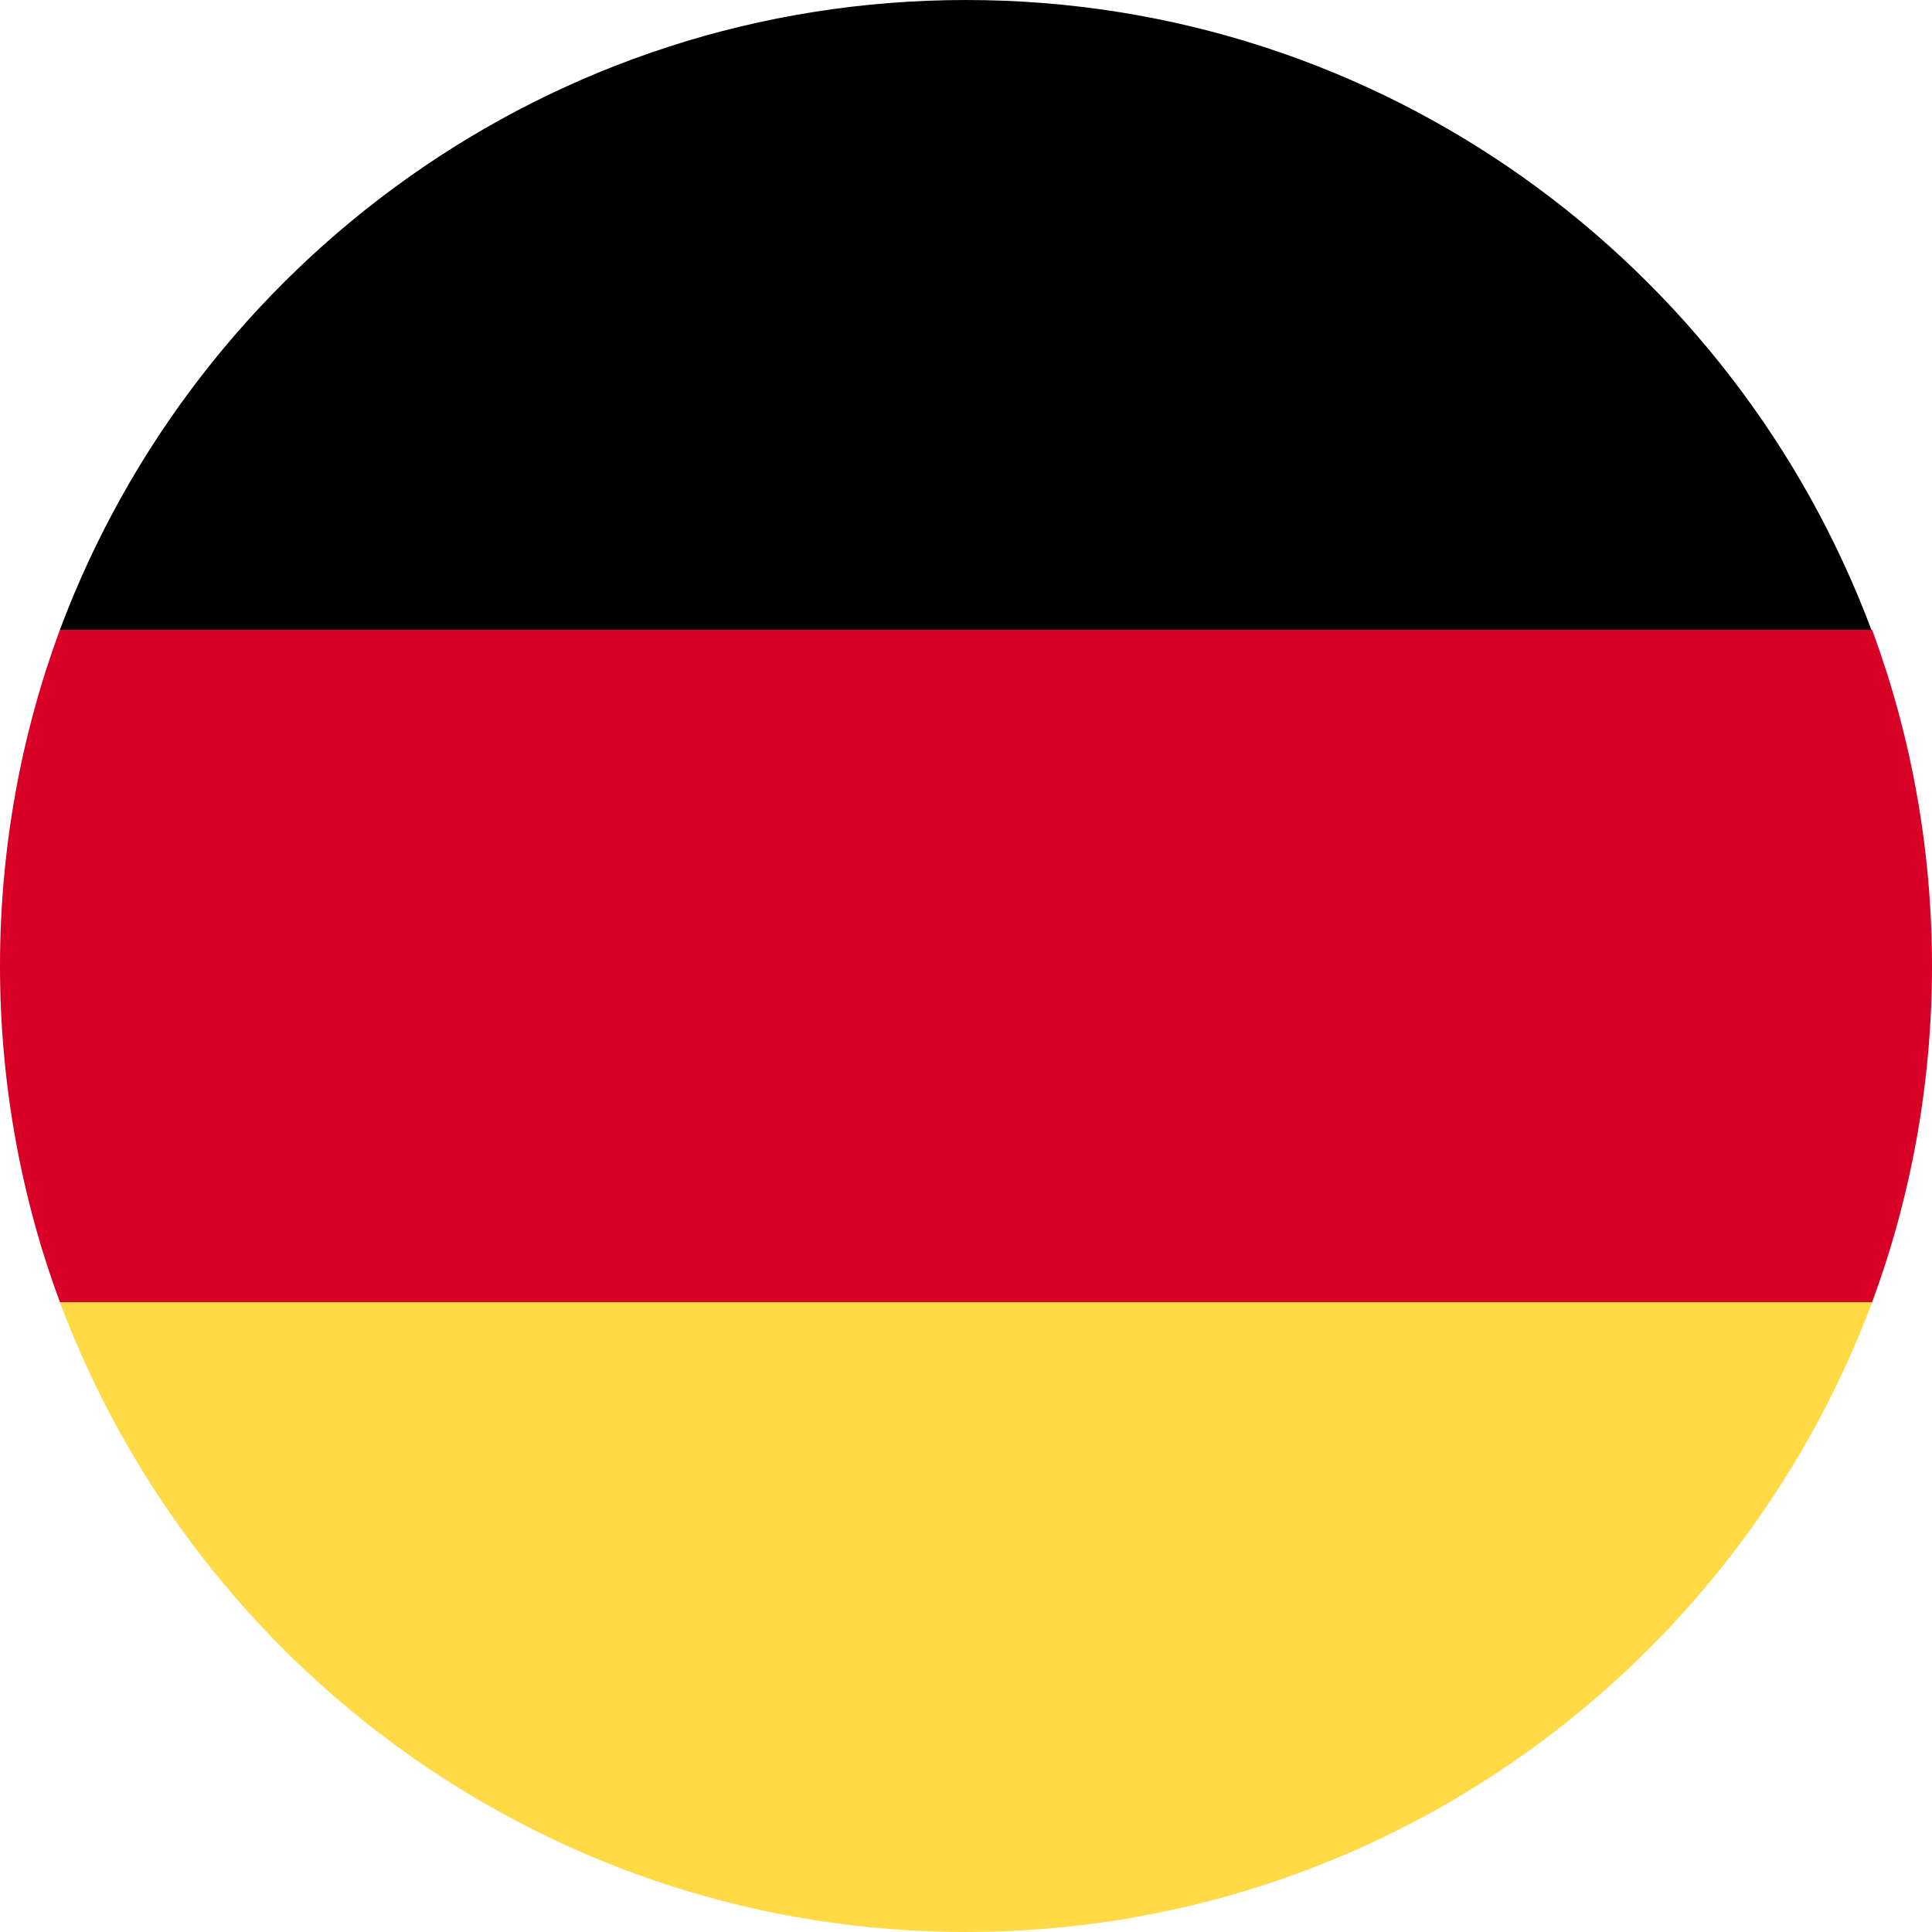
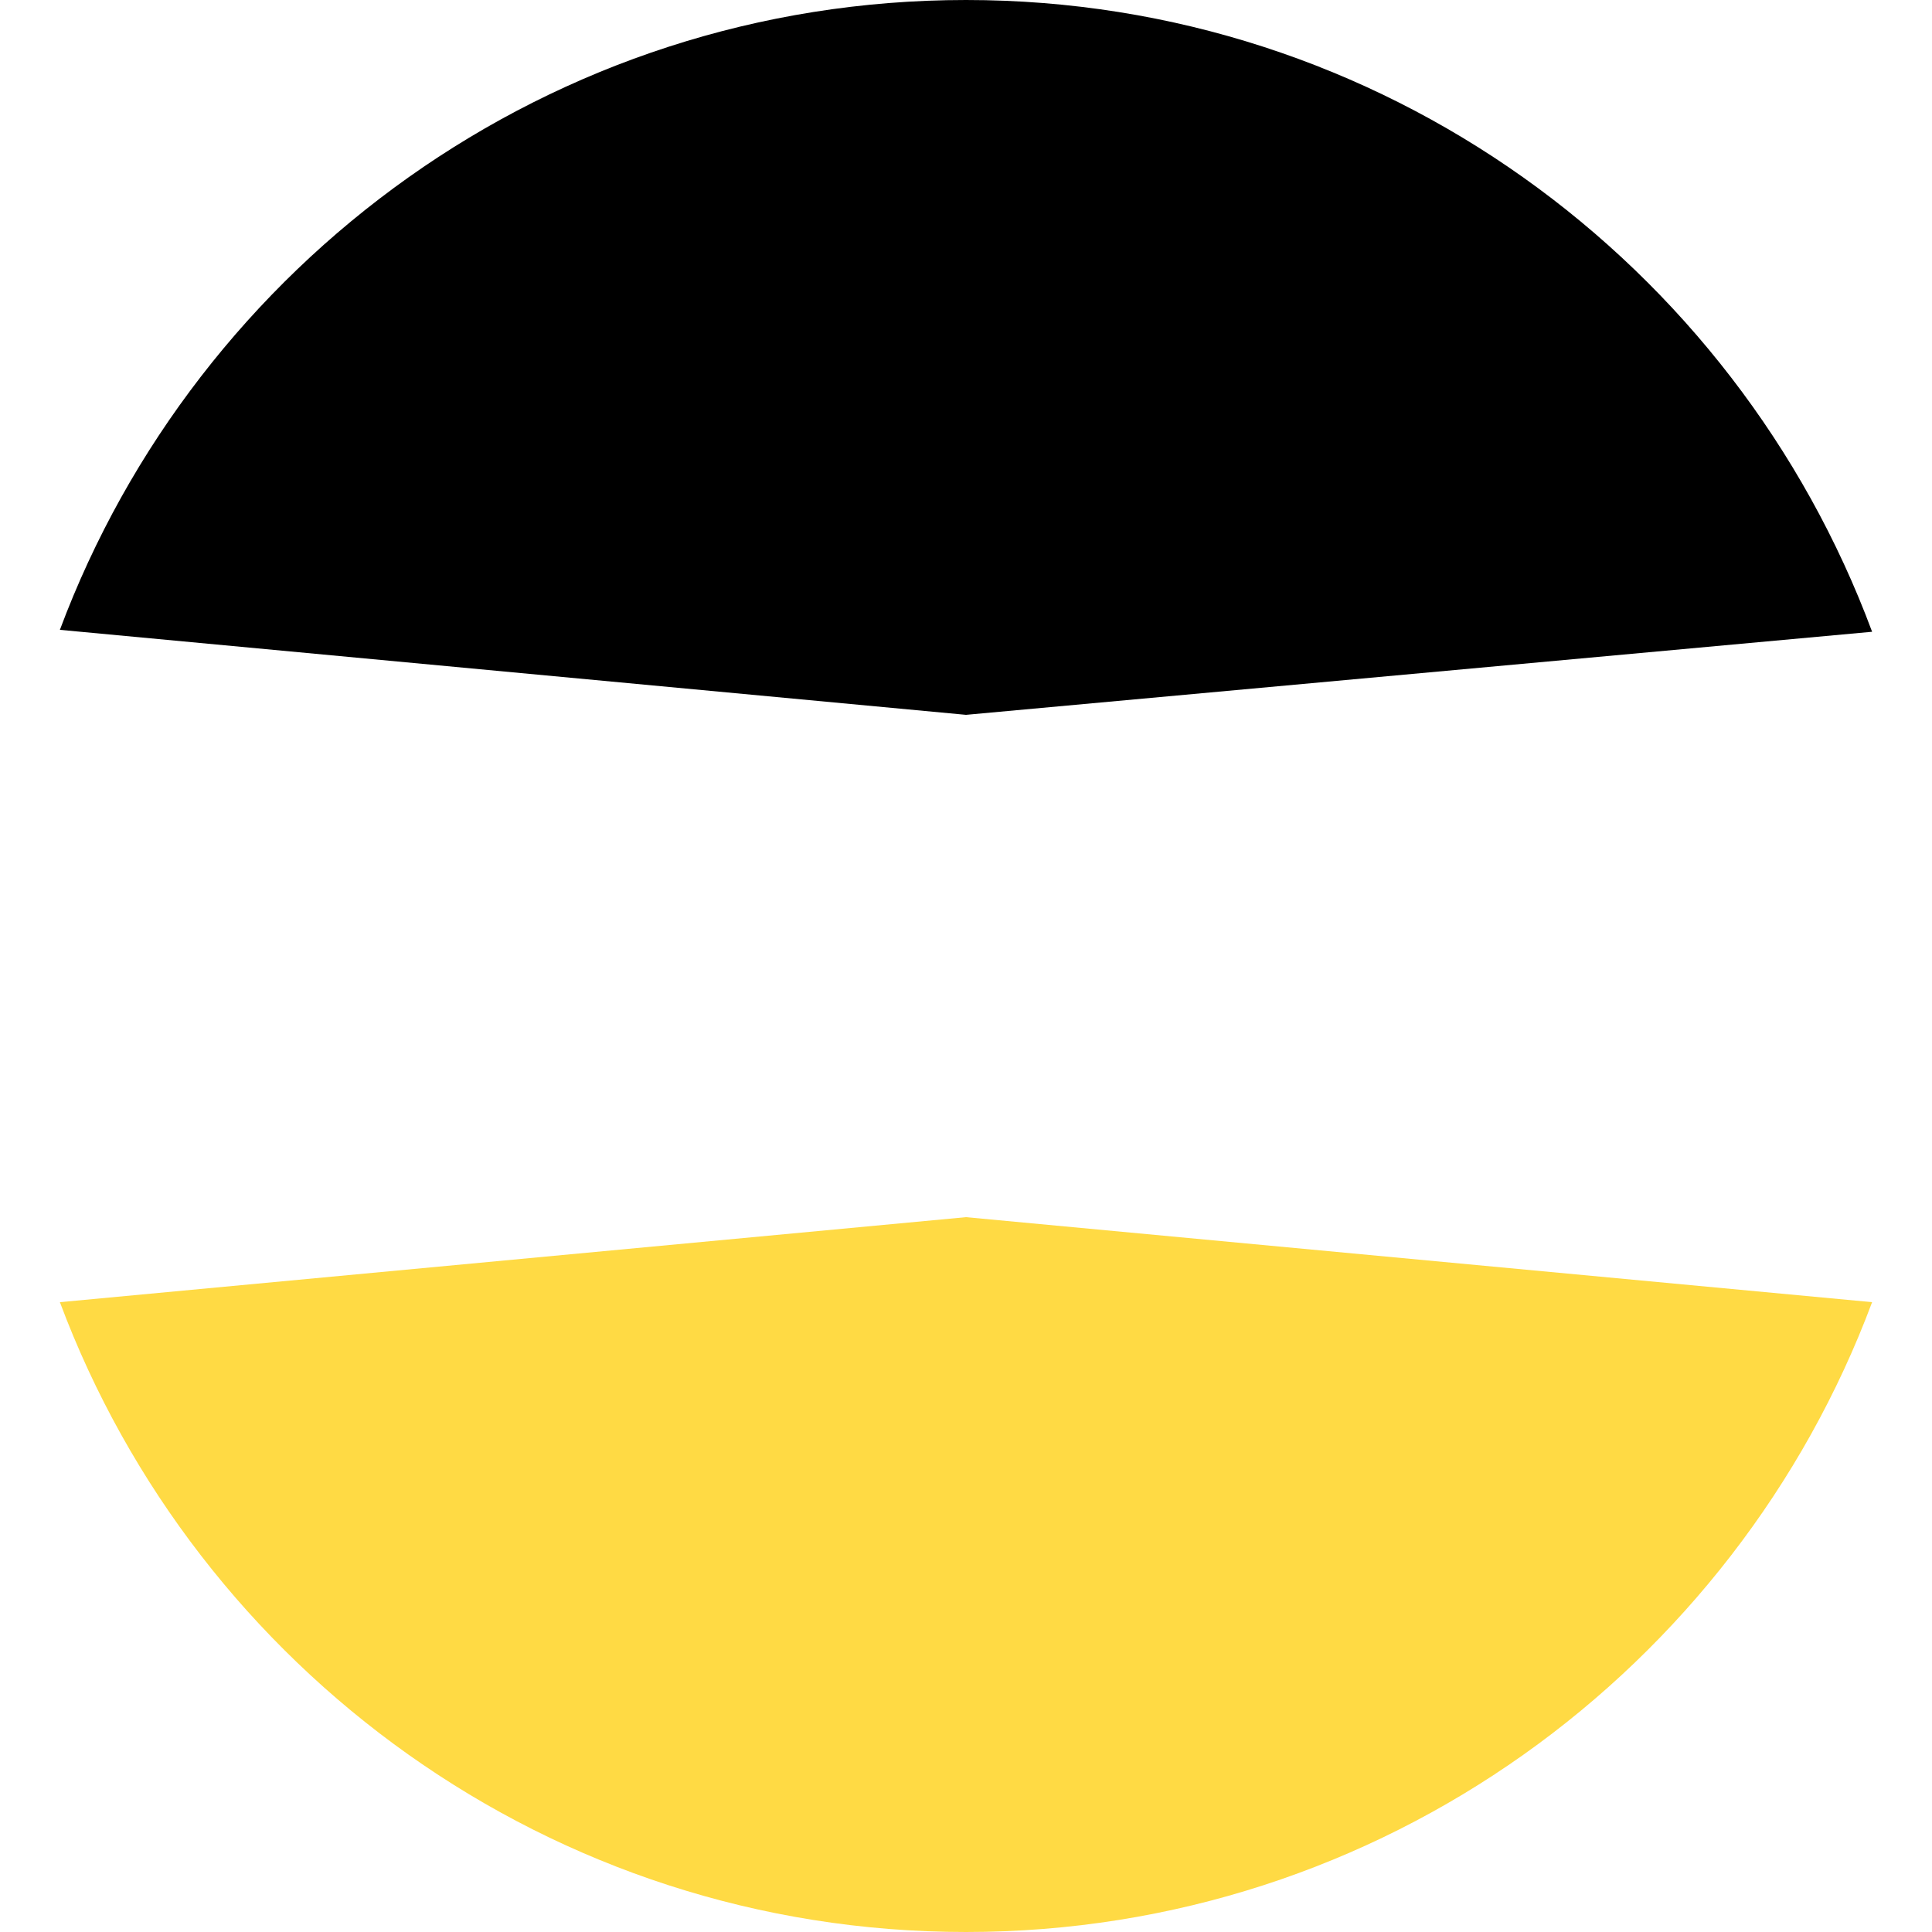
<svg xmlns="http://www.w3.org/2000/svg" version="1.1" id="Vrstva_1" x="0px" y="0px" viewBox="0 0 100 100" style="enable-background:new 0 0 100 100;" xml:space="preserve">
  <style type="text/css">
	.st0{fill:#FFDA44;}
	.st1{fill:#D80027;}
</style>
  <g>
    <path class="st0" d="M3.1,67.4C10.2,86.4,28.5,100,50,100s39.8-13.6,46.9-32.6L50,63L3.1,67.4z" />
    <path d="M50,0C28.5,0,10.2,13.6,3.1,32.6L50,37l46.9-4.3C89.8,13.6,71.5,0,50,0z" />
-     <path class="st1" d="M3.1,32.6C1.1,38,0,43.9,0,50s1.1,12,3.1,17.4h93.8c2-5.4,3.1-11.3,3.1-17.4s-1.1-12-3.1-17.4H3.1z" />
  </g>
</svg>